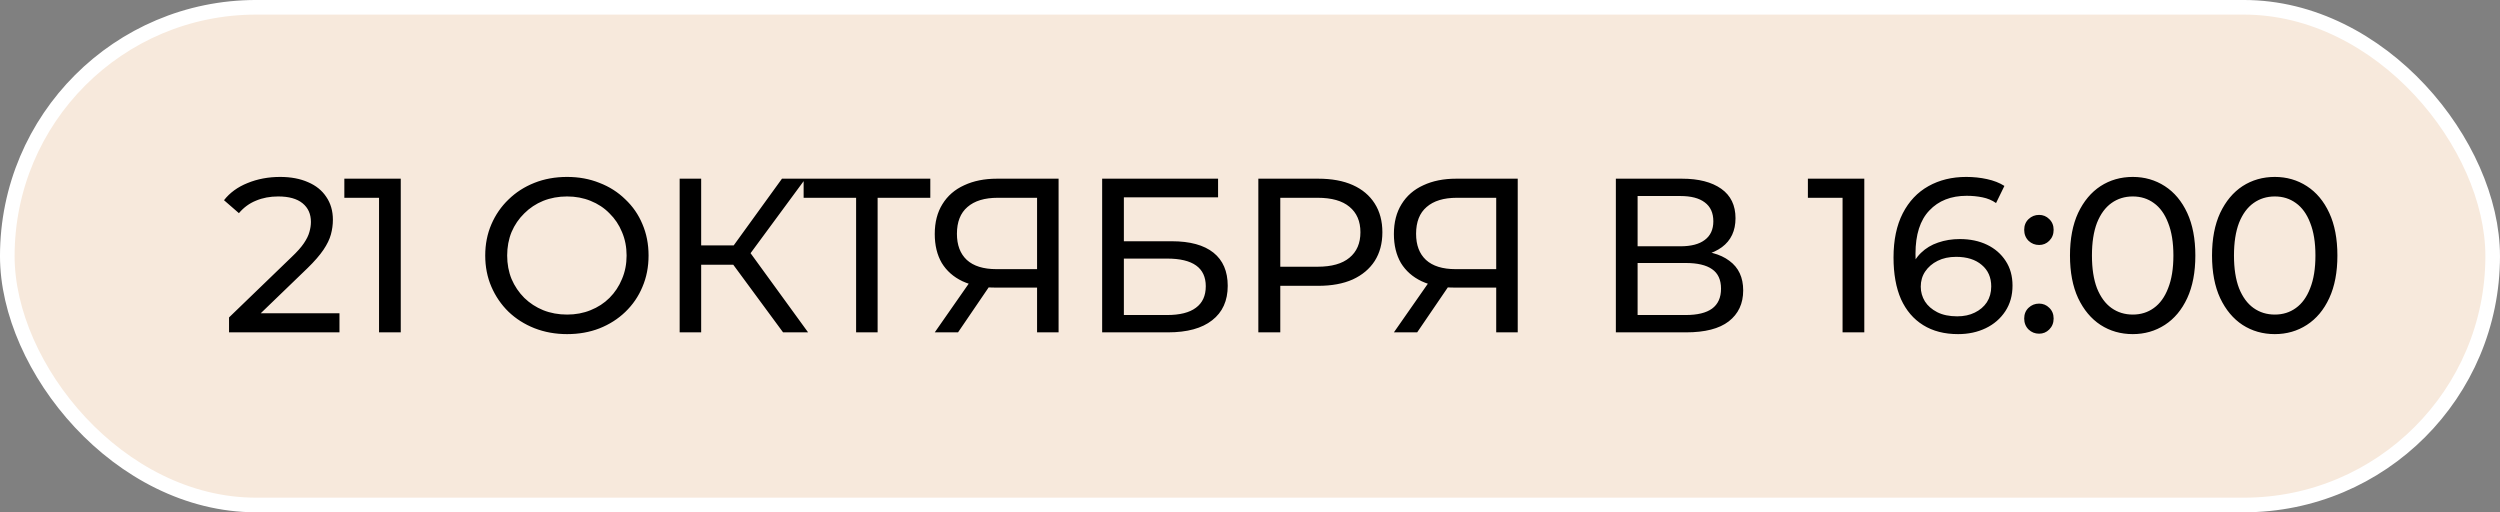
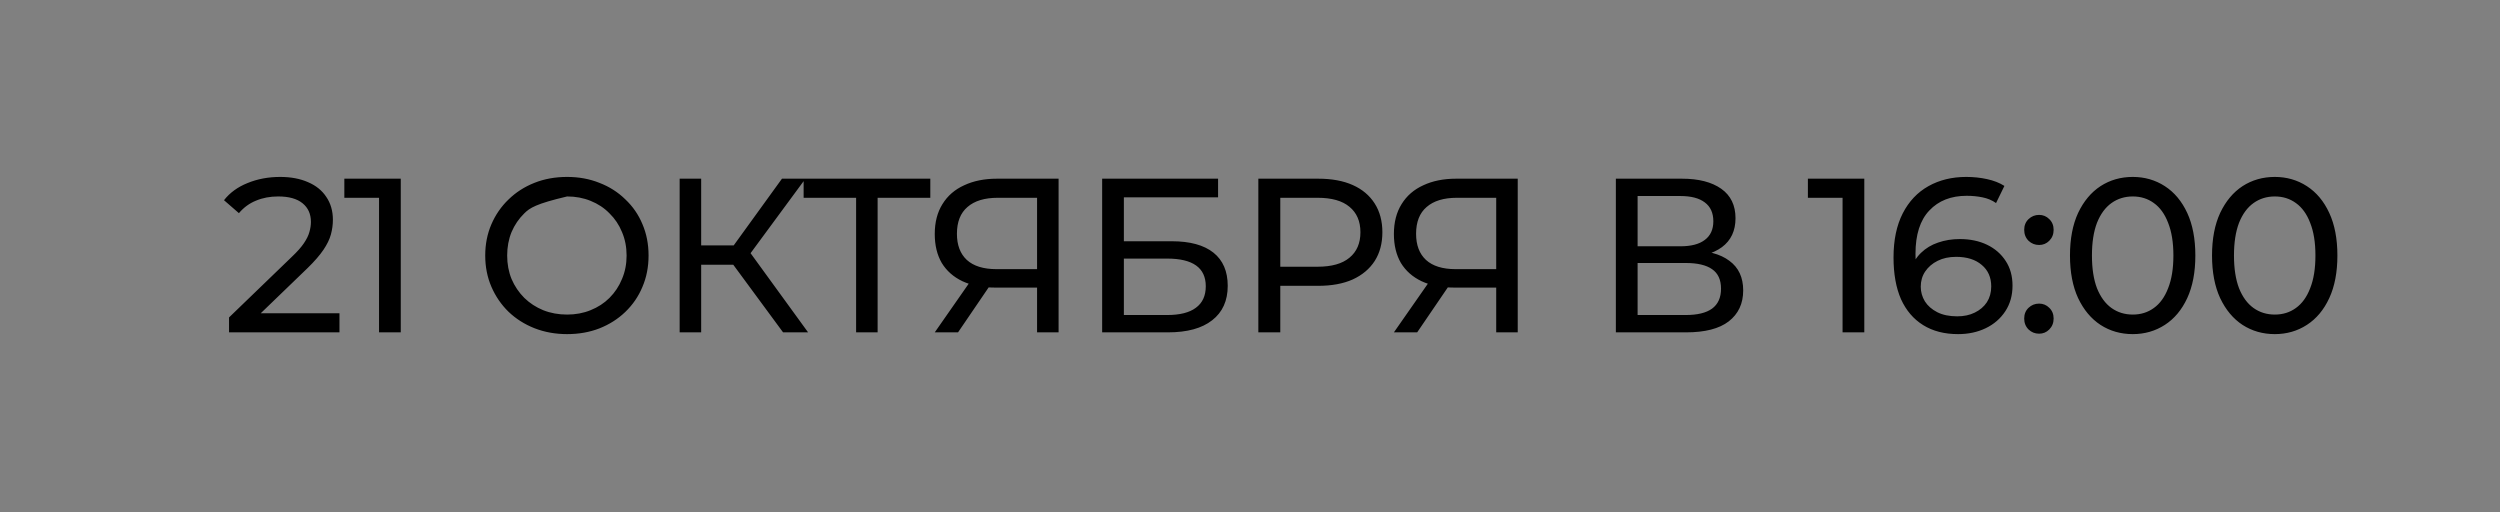
<svg xmlns="http://www.w3.org/2000/svg" width="122" height="25" viewBox="0 0 122 25" fill="none">
  <rect x="0" y="0" width="122" height="25" fill="#808080" stroke="none" />
-   <rect x="0.356" y="0.356" width="121.287" height="24.287" rx="12.144" fill="#F7E9DC" stroke="white" stroke-width="0.713" />
-   <path d="M11.177 16.219V15.491L14.23 12.544C14.502 12.287 14.702 12.062 14.83 11.87C14.966 11.669 15.055 11.487 15.098 11.323C15.148 11.152 15.173 10.987 15.173 10.83C15.173 10.444 15.037 10.141 14.766 9.92C14.495 9.698 14.098 9.587 13.577 9.587C13.177 9.587 12.816 9.655 12.495 9.791C12.173 9.92 11.895 10.123 11.659 10.402L10.931 9.77C11.216 9.405 11.598 9.127 12.077 8.934C12.563 8.734 13.095 8.634 13.673 8.634C14.195 8.634 14.648 8.72 15.034 8.891C15.42 9.055 15.716 9.295 15.923 9.609C16.137 9.923 16.245 10.294 16.245 10.723C16.245 10.966 16.212 11.205 16.148 11.441C16.084 11.677 15.962 11.927 15.784 12.191C15.605 12.455 15.348 12.752 15.012 13.08L12.291 15.705L12.034 15.287H16.566V16.219H11.177ZM18.497 16.219V9.148L18.957 9.652H16.804V8.72H19.557V16.219H18.497ZM27.675 16.305C27.104 16.305 26.571 16.209 26.079 16.016C25.593 15.823 25.172 15.555 24.814 15.212C24.457 14.862 24.179 14.455 23.979 13.991C23.779 13.527 23.679 13.019 23.679 12.469C23.679 11.919 23.779 11.412 23.979 10.948C24.179 10.484 24.457 10.08 24.814 9.737C25.172 9.387 25.593 9.116 26.079 8.923C26.564 8.73 27.096 8.634 27.675 8.634C28.246 8.634 28.771 8.73 29.25 8.923C29.736 9.109 30.157 9.377 30.514 9.727C30.878 10.069 31.157 10.473 31.35 10.937C31.55 11.402 31.65 11.912 31.65 12.469C31.65 13.027 31.55 13.537 31.35 14.002C31.157 14.466 30.878 14.873 30.514 15.223C30.157 15.566 29.736 15.834 29.25 16.026C28.771 16.212 28.246 16.305 27.675 16.305ZM27.675 15.351C28.089 15.351 28.471 15.28 28.821 15.137C29.178 14.994 29.486 14.794 29.743 14.537C30.007 14.273 30.21 13.966 30.353 13.616C30.503 13.266 30.578 12.884 30.578 12.469C30.578 12.055 30.503 11.673 30.353 11.323C30.21 10.973 30.007 10.669 29.743 10.412C29.486 10.148 29.178 9.945 28.821 9.802C28.471 9.659 28.089 9.587 27.675 9.587C27.254 9.587 26.864 9.659 26.507 9.802C26.157 9.945 25.85 10.148 25.586 10.412C25.322 10.669 25.114 10.973 24.964 11.323C24.822 11.673 24.75 12.055 24.75 12.469C24.75 12.884 24.822 13.266 24.964 13.616C25.114 13.966 25.322 14.273 25.586 14.537C25.85 14.794 26.157 14.994 26.507 15.137C26.864 15.28 27.254 15.351 27.675 15.351ZM38.214 16.219L35.492 12.523L36.36 11.987L39.435 16.219H38.214ZM33.167 16.219V8.72H34.217V16.219H33.167ZM33.896 12.919V11.977H36.328V12.919H33.896ZM36.457 12.587L35.471 12.437L38.16 8.72H39.306L36.457 12.587ZM41.778 16.219V9.373L42.045 9.652H39.217V8.72H45.399V9.652H42.571L42.828 9.373V16.219H41.778ZM50.609 16.219V13.777L50.887 14.034H48.541C47.934 14.034 47.409 13.93 46.966 13.723C46.53 13.516 46.195 13.219 45.959 12.834C45.73 12.441 45.616 11.969 45.616 11.419C45.616 10.848 45.741 10.362 45.991 9.962C46.241 9.555 46.595 9.248 47.052 9.041C47.509 8.827 48.041 8.72 48.648 8.72H51.659V16.219H50.609ZM45.616 16.219L47.469 13.562H48.562L46.752 16.219H45.616ZM50.609 13.434V9.341L50.887 9.652H48.691C48.048 9.652 47.555 9.802 47.212 10.102C46.87 10.395 46.698 10.83 46.698 11.409C46.698 11.959 46.859 12.384 47.18 12.684C47.509 12.984 47.991 13.134 48.627 13.134H50.887L50.609 13.434ZM53.785 16.219V8.72H59.442V9.63H54.845V11.773H57.181C58.074 11.773 58.752 11.959 59.217 12.33C59.681 12.702 59.913 13.241 59.913 13.948C59.913 14.677 59.659 15.237 59.152 15.63C58.652 16.023 57.934 16.219 56.999 16.219H53.785ZM54.845 15.373H56.956C57.577 15.373 58.045 15.255 58.359 15.019C58.681 14.784 58.842 14.434 58.842 13.969C58.842 13.069 58.213 12.619 56.956 12.619H54.845V15.373ZM61.407 16.219V8.72H64.332C64.989 8.72 65.55 8.823 66.014 9.03C66.478 9.237 66.835 9.537 67.085 9.93C67.335 10.323 67.46 10.791 67.46 11.334C67.46 11.877 67.335 12.344 67.085 12.737C66.835 13.123 66.478 13.423 66.014 13.637C65.55 13.844 64.989 13.948 64.332 13.948H61.996L62.478 13.444V16.219H61.407ZM62.478 13.552L61.996 13.016H64.3C64.985 13.016 65.503 12.869 65.853 12.577C66.21 12.284 66.389 11.87 66.389 11.334C66.389 10.798 66.21 10.384 65.853 10.091C65.503 9.798 64.985 9.652 64.3 9.652H61.996L62.478 9.116V13.552ZM73.015 16.219V13.777L73.294 14.034H70.947C70.34 14.034 69.815 13.93 69.372 13.723C68.937 13.516 68.601 13.219 68.365 12.834C68.137 12.441 68.022 11.969 68.022 11.419C68.022 10.848 68.147 10.362 68.397 9.962C68.647 9.555 69.001 9.248 69.458 9.041C69.915 8.827 70.447 8.72 71.055 8.72H74.065V16.219H73.015ZM68.022 16.219L69.876 13.562H70.969L69.158 16.219H68.022ZM73.015 13.434V9.341L73.294 9.652H71.097C70.454 9.652 69.962 9.802 69.619 10.102C69.276 10.395 69.105 10.83 69.105 11.409C69.105 11.959 69.265 12.384 69.587 12.684C69.915 12.984 70.397 13.134 71.033 13.134H73.294L73.015 13.434ZM78.854 16.219V8.72H82.079C82.893 8.72 83.532 8.884 83.997 9.212C84.461 9.541 84.693 10.02 84.693 10.648C84.693 11.262 84.472 11.734 84.029 12.062C83.586 12.384 83.004 12.544 82.282 12.544L82.475 12.223C83.311 12.223 83.95 12.391 84.393 12.727C84.843 13.055 85.068 13.537 85.068 14.173C85.068 14.816 84.832 15.319 84.361 15.684C83.897 16.041 83.204 16.219 82.282 16.219H78.854ZM79.915 15.373H82.261C82.832 15.373 83.261 15.269 83.547 15.062C83.84 14.848 83.986 14.523 83.986 14.087C83.986 13.652 83.84 13.334 83.547 13.134C83.261 12.934 82.832 12.834 82.261 12.834H79.915V15.373ZM79.915 12.019H82.004C82.525 12.019 82.922 11.916 83.193 11.709C83.472 11.502 83.611 11.198 83.611 10.798C83.611 10.391 83.472 10.084 83.193 9.877C82.922 9.67 82.525 9.566 82.004 9.566H79.915V12.019ZM89.917 16.219V9.148L90.378 9.652H88.225V8.72H90.978V16.219H89.917ZM95.554 16.305C94.89 16.305 94.322 16.159 93.851 15.866C93.379 15.573 93.019 15.151 92.769 14.601C92.526 14.044 92.404 13.366 92.404 12.566C92.404 11.716 92.554 10.998 92.854 10.412C93.154 9.827 93.572 9.384 94.108 9.084C94.643 8.784 95.258 8.634 95.951 8.634C96.308 8.634 96.647 8.67 96.968 8.741C97.297 8.812 97.579 8.923 97.815 9.073L97.407 9.909C97.215 9.773 96.993 9.68 96.743 9.63C96.5 9.58 96.243 9.555 95.972 9.555C95.208 9.555 94.6 9.795 94.151 10.273C93.701 10.745 93.476 11.448 93.476 12.384C93.476 12.534 93.483 12.712 93.497 12.919C93.511 13.127 93.547 13.33 93.604 13.53L93.24 13.166C93.347 12.837 93.515 12.562 93.743 12.341C93.979 12.112 94.258 11.944 94.579 11.837C94.908 11.723 95.261 11.666 95.64 11.666C96.14 11.666 96.583 11.759 96.968 11.944C97.354 12.13 97.657 12.394 97.879 12.737C98.1 13.073 98.211 13.473 98.211 13.937C98.211 14.416 98.093 14.834 97.858 15.191C97.622 15.548 97.304 15.823 96.904 16.016C96.504 16.209 96.054 16.305 95.554 16.305ZM95.511 15.437C95.84 15.437 96.126 15.376 96.368 15.255C96.618 15.134 96.815 14.966 96.958 14.752C97.1 14.53 97.172 14.273 97.172 13.98C97.172 13.537 97.018 13.187 96.711 12.93C96.404 12.666 95.986 12.534 95.458 12.534C95.115 12.534 94.815 12.598 94.558 12.727C94.3 12.855 94.097 13.03 93.947 13.252C93.804 13.466 93.733 13.712 93.733 13.991C93.733 14.248 93.801 14.487 93.936 14.709C94.072 14.923 94.272 15.098 94.536 15.234C94.8 15.369 95.126 15.437 95.511 15.437ZM99.509 11.955C99.309 11.955 99.138 11.887 98.995 11.752C98.852 11.609 98.781 11.43 98.781 11.216C98.781 11.002 98.852 10.827 98.995 10.691C99.138 10.555 99.309 10.487 99.509 10.487C99.702 10.487 99.867 10.555 100.002 10.691C100.145 10.827 100.217 11.002 100.217 11.216C100.217 11.43 100.145 11.609 100.002 11.752C99.867 11.887 99.702 11.955 99.509 11.955ZM99.509 16.284C99.309 16.284 99.138 16.216 98.995 16.08C98.852 15.937 98.781 15.758 98.781 15.544C98.781 15.33 98.852 15.155 98.995 15.019C99.138 14.884 99.309 14.816 99.509 14.816C99.702 14.816 99.867 14.884 100.002 15.019C100.145 15.155 100.217 15.33 100.217 15.544C100.217 15.758 100.145 15.937 100.002 16.08C99.867 16.216 99.702 16.284 99.509 16.284ZM104.08 16.305C103.494 16.305 102.969 16.155 102.505 15.855C102.047 15.555 101.683 15.119 101.412 14.548C101.148 13.976 101.015 13.284 101.015 12.469C101.015 11.655 101.148 10.962 101.412 10.391C101.683 9.82 102.047 9.384 102.505 9.084C102.969 8.784 103.494 8.634 104.08 8.634C104.658 8.634 105.179 8.784 105.644 9.084C106.108 9.384 106.472 9.82 106.737 10.391C107.001 10.962 107.133 11.655 107.133 12.469C107.133 13.284 107.001 13.976 106.737 14.548C106.472 15.119 106.108 15.555 105.644 15.855C105.179 16.155 104.658 16.305 104.08 16.305ZM104.08 15.351C104.472 15.351 104.815 15.244 105.108 15.03C105.408 14.816 105.64 14.494 105.804 14.066C105.976 13.637 106.062 13.105 106.062 12.469C106.062 11.834 105.976 11.302 105.804 10.873C105.64 10.444 105.408 10.123 105.108 9.909C104.815 9.695 104.472 9.587 104.08 9.587C103.687 9.587 103.34 9.695 103.04 9.909C102.74 10.123 102.505 10.444 102.333 10.873C102.169 11.302 102.087 11.834 102.087 12.469C102.087 13.105 102.169 13.637 102.333 14.066C102.505 14.494 102.74 14.816 103.04 15.03C103.34 15.244 103.687 15.351 104.08 15.351ZM111.011 16.305C110.426 16.305 109.901 16.155 109.436 15.855C108.979 15.555 108.615 15.119 108.344 14.548C108.079 13.976 107.947 13.284 107.947 12.469C107.947 11.655 108.079 10.962 108.344 10.391C108.615 9.82 108.979 9.384 109.436 9.084C109.901 8.784 110.426 8.634 111.011 8.634C111.59 8.634 112.111 8.784 112.575 9.084C113.04 9.384 113.404 9.82 113.668 10.391C113.933 10.962 114.065 11.655 114.065 12.469C114.065 13.284 113.933 13.976 113.668 14.548C113.404 15.119 113.04 15.555 112.575 15.855C112.111 16.155 111.59 16.305 111.011 16.305ZM111.011 15.351C111.404 15.351 111.747 15.244 112.04 15.03C112.34 14.816 112.572 14.494 112.736 14.066C112.908 13.637 112.993 13.105 112.993 12.469C112.993 11.834 112.908 11.302 112.736 10.873C112.572 10.444 112.34 10.123 112.04 9.909C111.747 9.695 111.404 9.587 111.011 9.587C110.618 9.587 110.272 9.695 109.972 9.909C109.672 10.123 109.436 10.444 109.265 10.873C109.101 11.302 109.018 11.834 109.018 12.469C109.018 13.105 109.101 13.637 109.265 14.066C109.436 14.494 109.672 14.816 109.972 15.03C110.272 15.244 110.618 15.351 111.011 15.351Z" fill="black" />
+   <path d="M11.177 16.219V15.491L14.23 12.544C14.502 12.287 14.702 12.062 14.83 11.87C14.966 11.669 15.055 11.487 15.098 11.323C15.148 11.152 15.173 10.987 15.173 10.83C15.173 10.444 15.037 10.141 14.766 9.92C14.495 9.698 14.098 9.587 13.577 9.587C13.177 9.587 12.816 9.655 12.495 9.791C12.173 9.92 11.895 10.123 11.659 10.402L10.931 9.77C11.216 9.405 11.598 9.127 12.077 8.934C12.563 8.734 13.095 8.634 13.673 8.634C14.195 8.634 14.648 8.72 15.034 8.891C15.42 9.055 15.716 9.295 15.923 9.609C16.137 9.923 16.245 10.294 16.245 10.723C16.245 10.966 16.212 11.205 16.148 11.441C16.084 11.677 15.962 11.927 15.784 12.191C15.605 12.455 15.348 12.752 15.012 13.08L12.291 15.705L12.034 15.287H16.566V16.219H11.177ZM18.497 16.219V9.148L18.957 9.652H16.804V8.72H19.557V16.219H18.497ZM27.675 16.305C27.104 16.305 26.571 16.209 26.079 16.016C25.593 15.823 25.172 15.555 24.814 15.212C24.457 14.862 24.179 14.455 23.979 13.991C23.779 13.527 23.679 13.019 23.679 12.469C23.679 11.919 23.779 11.412 23.979 10.948C24.179 10.484 24.457 10.08 24.814 9.737C25.172 9.387 25.593 9.116 26.079 8.923C26.564 8.73 27.096 8.634 27.675 8.634C28.246 8.634 28.771 8.73 29.25 8.923C29.736 9.109 30.157 9.377 30.514 9.727C30.878 10.069 31.157 10.473 31.35 10.937C31.55 11.402 31.65 11.912 31.65 12.469C31.65 13.027 31.55 13.537 31.35 14.002C31.157 14.466 30.878 14.873 30.514 15.223C30.157 15.566 29.736 15.834 29.25 16.026C28.771 16.212 28.246 16.305 27.675 16.305ZM27.675 15.351C28.089 15.351 28.471 15.28 28.821 15.137C29.178 14.994 29.486 14.794 29.743 14.537C30.007 14.273 30.21 13.966 30.353 13.616C30.503 13.266 30.578 12.884 30.578 12.469C30.578 12.055 30.503 11.673 30.353 11.323C30.21 10.973 30.007 10.669 29.743 10.412C29.486 10.148 29.178 9.945 28.821 9.802C28.471 9.659 28.089 9.587 27.675 9.587C26.157 9.945 25.85 10.148 25.586 10.412C25.322 10.669 25.114 10.973 24.964 11.323C24.822 11.673 24.75 12.055 24.75 12.469C24.75 12.884 24.822 13.266 24.964 13.616C25.114 13.966 25.322 14.273 25.586 14.537C25.85 14.794 26.157 14.994 26.507 15.137C26.864 15.28 27.254 15.351 27.675 15.351ZM38.214 16.219L35.492 12.523L36.36 11.987L39.435 16.219H38.214ZM33.167 16.219V8.72H34.217V16.219H33.167ZM33.896 12.919V11.977H36.328V12.919H33.896ZM36.457 12.587L35.471 12.437L38.16 8.72H39.306L36.457 12.587ZM41.778 16.219V9.373L42.045 9.652H39.217V8.72H45.399V9.652H42.571L42.828 9.373V16.219H41.778ZM50.609 16.219V13.777L50.887 14.034H48.541C47.934 14.034 47.409 13.93 46.966 13.723C46.53 13.516 46.195 13.219 45.959 12.834C45.73 12.441 45.616 11.969 45.616 11.419C45.616 10.848 45.741 10.362 45.991 9.962C46.241 9.555 46.595 9.248 47.052 9.041C47.509 8.827 48.041 8.72 48.648 8.72H51.659V16.219H50.609ZM45.616 16.219L47.469 13.562H48.562L46.752 16.219H45.616ZM50.609 13.434V9.341L50.887 9.652H48.691C48.048 9.652 47.555 9.802 47.212 10.102C46.87 10.395 46.698 10.83 46.698 11.409C46.698 11.959 46.859 12.384 47.18 12.684C47.509 12.984 47.991 13.134 48.627 13.134H50.887L50.609 13.434ZM53.785 16.219V8.72H59.442V9.63H54.845V11.773H57.181C58.074 11.773 58.752 11.959 59.217 12.33C59.681 12.702 59.913 13.241 59.913 13.948C59.913 14.677 59.659 15.237 59.152 15.63C58.652 16.023 57.934 16.219 56.999 16.219H53.785ZM54.845 15.373H56.956C57.577 15.373 58.045 15.255 58.359 15.019C58.681 14.784 58.842 14.434 58.842 13.969C58.842 13.069 58.213 12.619 56.956 12.619H54.845V15.373ZM61.407 16.219V8.72H64.332C64.989 8.72 65.55 8.823 66.014 9.03C66.478 9.237 66.835 9.537 67.085 9.93C67.335 10.323 67.46 10.791 67.46 11.334C67.46 11.877 67.335 12.344 67.085 12.737C66.835 13.123 66.478 13.423 66.014 13.637C65.55 13.844 64.989 13.948 64.332 13.948H61.996L62.478 13.444V16.219H61.407ZM62.478 13.552L61.996 13.016H64.3C64.985 13.016 65.503 12.869 65.853 12.577C66.21 12.284 66.389 11.87 66.389 11.334C66.389 10.798 66.21 10.384 65.853 10.091C65.503 9.798 64.985 9.652 64.3 9.652H61.996L62.478 9.116V13.552ZM73.015 16.219V13.777L73.294 14.034H70.947C70.34 14.034 69.815 13.93 69.372 13.723C68.937 13.516 68.601 13.219 68.365 12.834C68.137 12.441 68.022 11.969 68.022 11.419C68.022 10.848 68.147 10.362 68.397 9.962C68.647 9.555 69.001 9.248 69.458 9.041C69.915 8.827 70.447 8.72 71.055 8.72H74.065V16.219H73.015ZM68.022 16.219L69.876 13.562H70.969L69.158 16.219H68.022ZM73.015 13.434V9.341L73.294 9.652H71.097C70.454 9.652 69.962 9.802 69.619 10.102C69.276 10.395 69.105 10.83 69.105 11.409C69.105 11.959 69.265 12.384 69.587 12.684C69.915 12.984 70.397 13.134 71.033 13.134H73.294L73.015 13.434ZM78.854 16.219V8.72H82.079C82.893 8.72 83.532 8.884 83.997 9.212C84.461 9.541 84.693 10.02 84.693 10.648C84.693 11.262 84.472 11.734 84.029 12.062C83.586 12.384 83.004 12.544 82.282 12.544L82.475 12.223C83.311 12.223 83.95 12.391 84.393 12.727C84.843 13.055 85.068 13.537 85.068 14.173C85.068 14.816 84.832 15.319 84.361 15.684C83.897 16.041 83.204 16.219 82.282 16.219H78.854ZM79.915 15.373H82.261C82.832 15.373 83.261 15.269 83.547 15.062C83.84 14.848 83.986 14.523 83.986 14.087C83.986 13.652 83.84 13.334 83.547 13.134C83.261 12.934 82.832 12.834 82.261 12.834H79.915V15.373ZM79.915 12.019H82.004C82.525 12.019 82.922 11.916 83.193 11.709C83.472 11.502 83.611 11.198 83.611 10.798C83.611 10.391 83.472 10.084 83.193 9.877C82.922 9.67 82.525 9.566 82.004 9.566H79.915V12.019ZM89.917 16.219V9.148L90.378 9.652H88.225V8.72H90.978V16.219H89.917ZM95.554 16.305C94.89 16.305 94.322 16.159 93.851 15.866C93.379 15.573 93.019 15.151 92.769 14.601C92.526 14.044 92.404 13.366 92.404 12.566C92.404 11.716 92.554 10.998 92.854 10.412C93.154 9.827 93.572 9.384 94.108 9.084C94.643 8.784 95.258 8.634 95.951 8.634C96.308 8.634 96.647 8.67 96.968 8.741C97.297 8.812 97.579 8.923 97.815 9.073L97.407 9.909C97.215 9.773 96.993 9.68 96.743 9.63C96.5 9.58 96.243 9.555 95.972 9.555C95.208 9.555 94.6 9.795 94.151 10.273C93.701 10.745 93.476 11.448 93.476 12.384C93.476 12.534 93.483 12.712 93.497 12.919C93.511 13.127 93.547 13.33 93.604 13.53L93.24 13.166C93.347 12.837 93.515 12.562 93.743 12.341C93.979 12.112 94.258 11.944 94.579 11.837C94.908 11.723 95.261 11.666 95.64 11.666C96.14 11.666 96.583 11.759 96.968 11.944C97.354 12.13 97.657 12.394 97.879 12.737C98.1 13.073 98.211 13.473 98.211 13.937C98.211 14.416 98.093 14.834 97.858 15.191C97.622 15.548 97.304 15.823 96.904 16.016C96.504 16.209 96.054 16.305 95.554 16.305ZM95.511 15.437C95.84 15.437 96.126 15.376 96.368 15.255C96.618 15.134 96.815 14.966 96.958 14.752C97.1 14.53 97.172 14.273 97.172 13.98C97.172 13.537 97.018 13.187 96.711 12.93C96.404 12.666 95.986 12.534 95.458 12.534C95.115 12.534 94.815 12.598 94.558 12.727C94.3 12.855 94.097 13.03 93.947 13.252C93.804 13.466 93.733 13.712 93.733 13.991C93.733 14.248 93.801 14.487 93.936 14.709C94.072 14.923 94.272 15.098 94.536 15.234C94.8 15.369 95.126 15.437 95.511 15.437ZM99.509 11.955C99.309 11.955 99.138 11.887 98.995 11.752C98.852 11.609 98.781 11.43 98.781 11.216C98.781 11.002 98.852 10.827 98.995 10.691C99.138 10.555 99.309 10.487 99.509 10.487C99.702 10.487 99.867 10.555 100.002 10.691C100.145 10.827 100.217 11.002 100.217 11.216C100.217 11.43 100.145 11.609 100.002 11.752C99.867 11.887 99.702 11.955 99.509 11.955ZM99.509 16.284C99.309 16.284 99.138 16.216 98.995 16.08C98.852 15.937 98.781 15.758 98.781 15.544C98.781 15.33 98.852 15.155 98.995 15.019C99.138 14.884 99.309 14.816 99.509 14.816C99.702 14.816 99.867 14.884 100.002 15.019C100.145 15.155 100.217 15.33 100.217 15.544C100.217 15.758 100.145 15.937 100.002 16.08C99.867 16.216 99.702 16.284 99.509 16.284ZM104.08 16.305C103.494 16.305 102.969 16.155 102.505 15.855C102.047 15.555 101.683 15.119 101.412 14.548C101.148 13.976 101.015 13.284 101.015 12.469C101.015 11.655 101.148 10.962 101.412 10.391C101.683 9.82 102.047 9.384 102.505 9.084C102.969 8.784 103.494 8.634 104.08 8.634C104.658 8.634 105.179 8.784 105.644 9.084C106.108 9.384 106.472 9.82 106.737 10.391C107.001 10.962 107.133 11.655 107.133 12.469C107.133 13.284 107.001 13.976 106.737 14.548C106.472 15.119 106.108 15.555 105.644 15.855C105.179 16.155 104.658 16.305 104.08 16.305ZM104.08 15.351C104.472 15.351 104.815 15.244 105.108 15.03C105.408 14.816 105.64 14.494 105.804 14.066C105.976 13.637 106.062 13.105 106.062 12.469C106.062 11.834 105.976 11.302 105.804 10.873C105.64 10.444 105.408 10.123 105.108 9.909C104.815 9.695 104.472 9.587 104.08 9.587C103.687 9.587 103.34 9.695 103.04 9.909C102.74 10.123 102.505 10.444 102.333 10.873C102.169 11.302 102.087 11.834 102.087 12.469C102.087 13.105 102.169 13.637 102.333 14.066C102.505 14.494 102.74 14.816 103.04 15.03C103.34 15.244 103.687 15.351 104.08 15.351ZM111.011 16.305C110.426 16.305 109.901 16.155 109.436 15.855C108.979 15.555 108.615 15.119 108.344 14.548C108.079 13.976 107.947 13.284 107.947 12.469C107.947 11.655 108.079 10.962 108.344 10.391C108.615 9.82 108.979 9.384 109.436 9.084C109.901 8.784 110.426 8.634 111.011 8.634C111.59 8.634 112.111 8.784 112.575 9.084C113.04 9.384 113.404 9.82 113.668 10.391C113.933 10.962 114.065 11.655 114.065 12.469C114.065 13.284 113.933 13.976 113.668 14.548C113.404 15.119 113.04 15.555 112.575 15.855C112.111 16.155 111.59 16.305 111.011 16.305ZM111.011 15.351C111.404 15.351 111.747 15.244 112.04 15.03C112.34 14.816 112.572 14.494 112.736 14.066C112.908 13.637 112.993 13.105 112.993 12.469C112.993 11.834 112.908 11.302 112.736 10.873C112.572 10.444 112.34 10.123 112.04 9.909C111.747 9.695 111.404 9.587 111.011 9.587C110.618 9.587 110.272 9.695 109.972 9.909C109.672 10.123 109.436 10.444 109.265 10.873C109.101 11.302 109.018 11.834 109.018 12.469C109.018 13.105 109.101 13.637 109.265 14.066C109.436 14.494 109.672 14.816 109.972 15.03C110.272 15.244 110.618 15.351 111.011 15.351Z" fill="black" />
</svg>